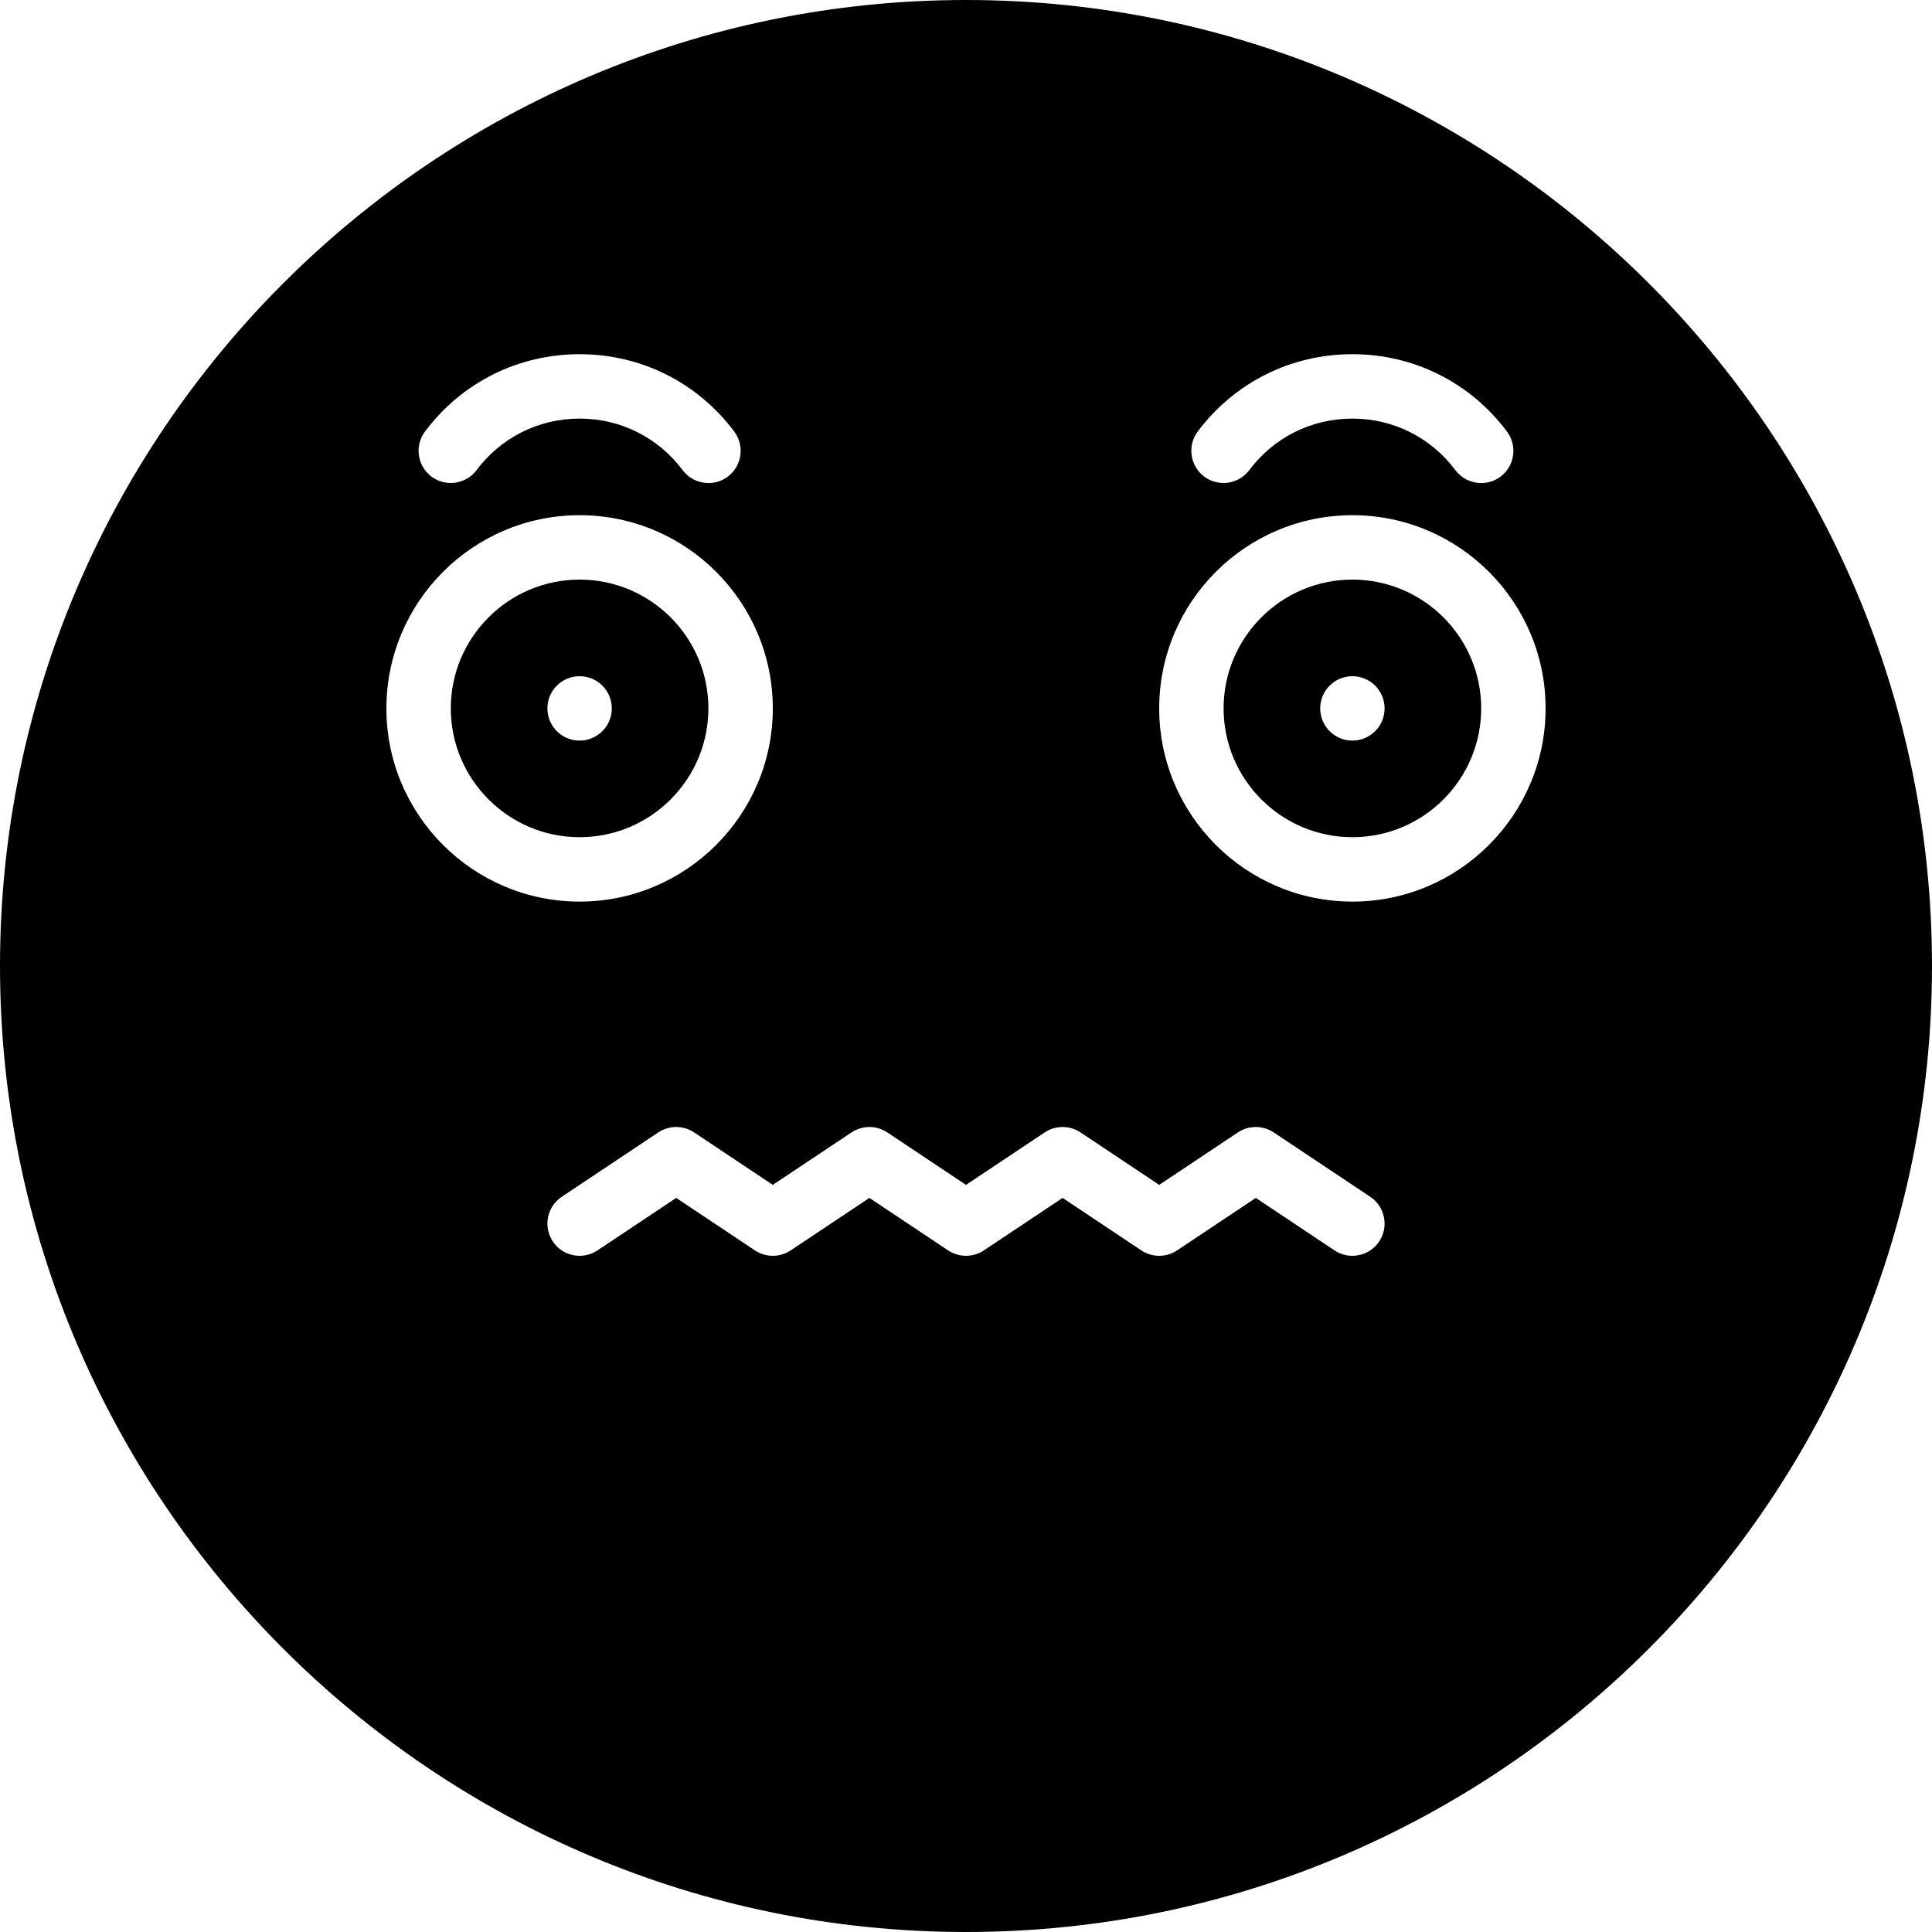
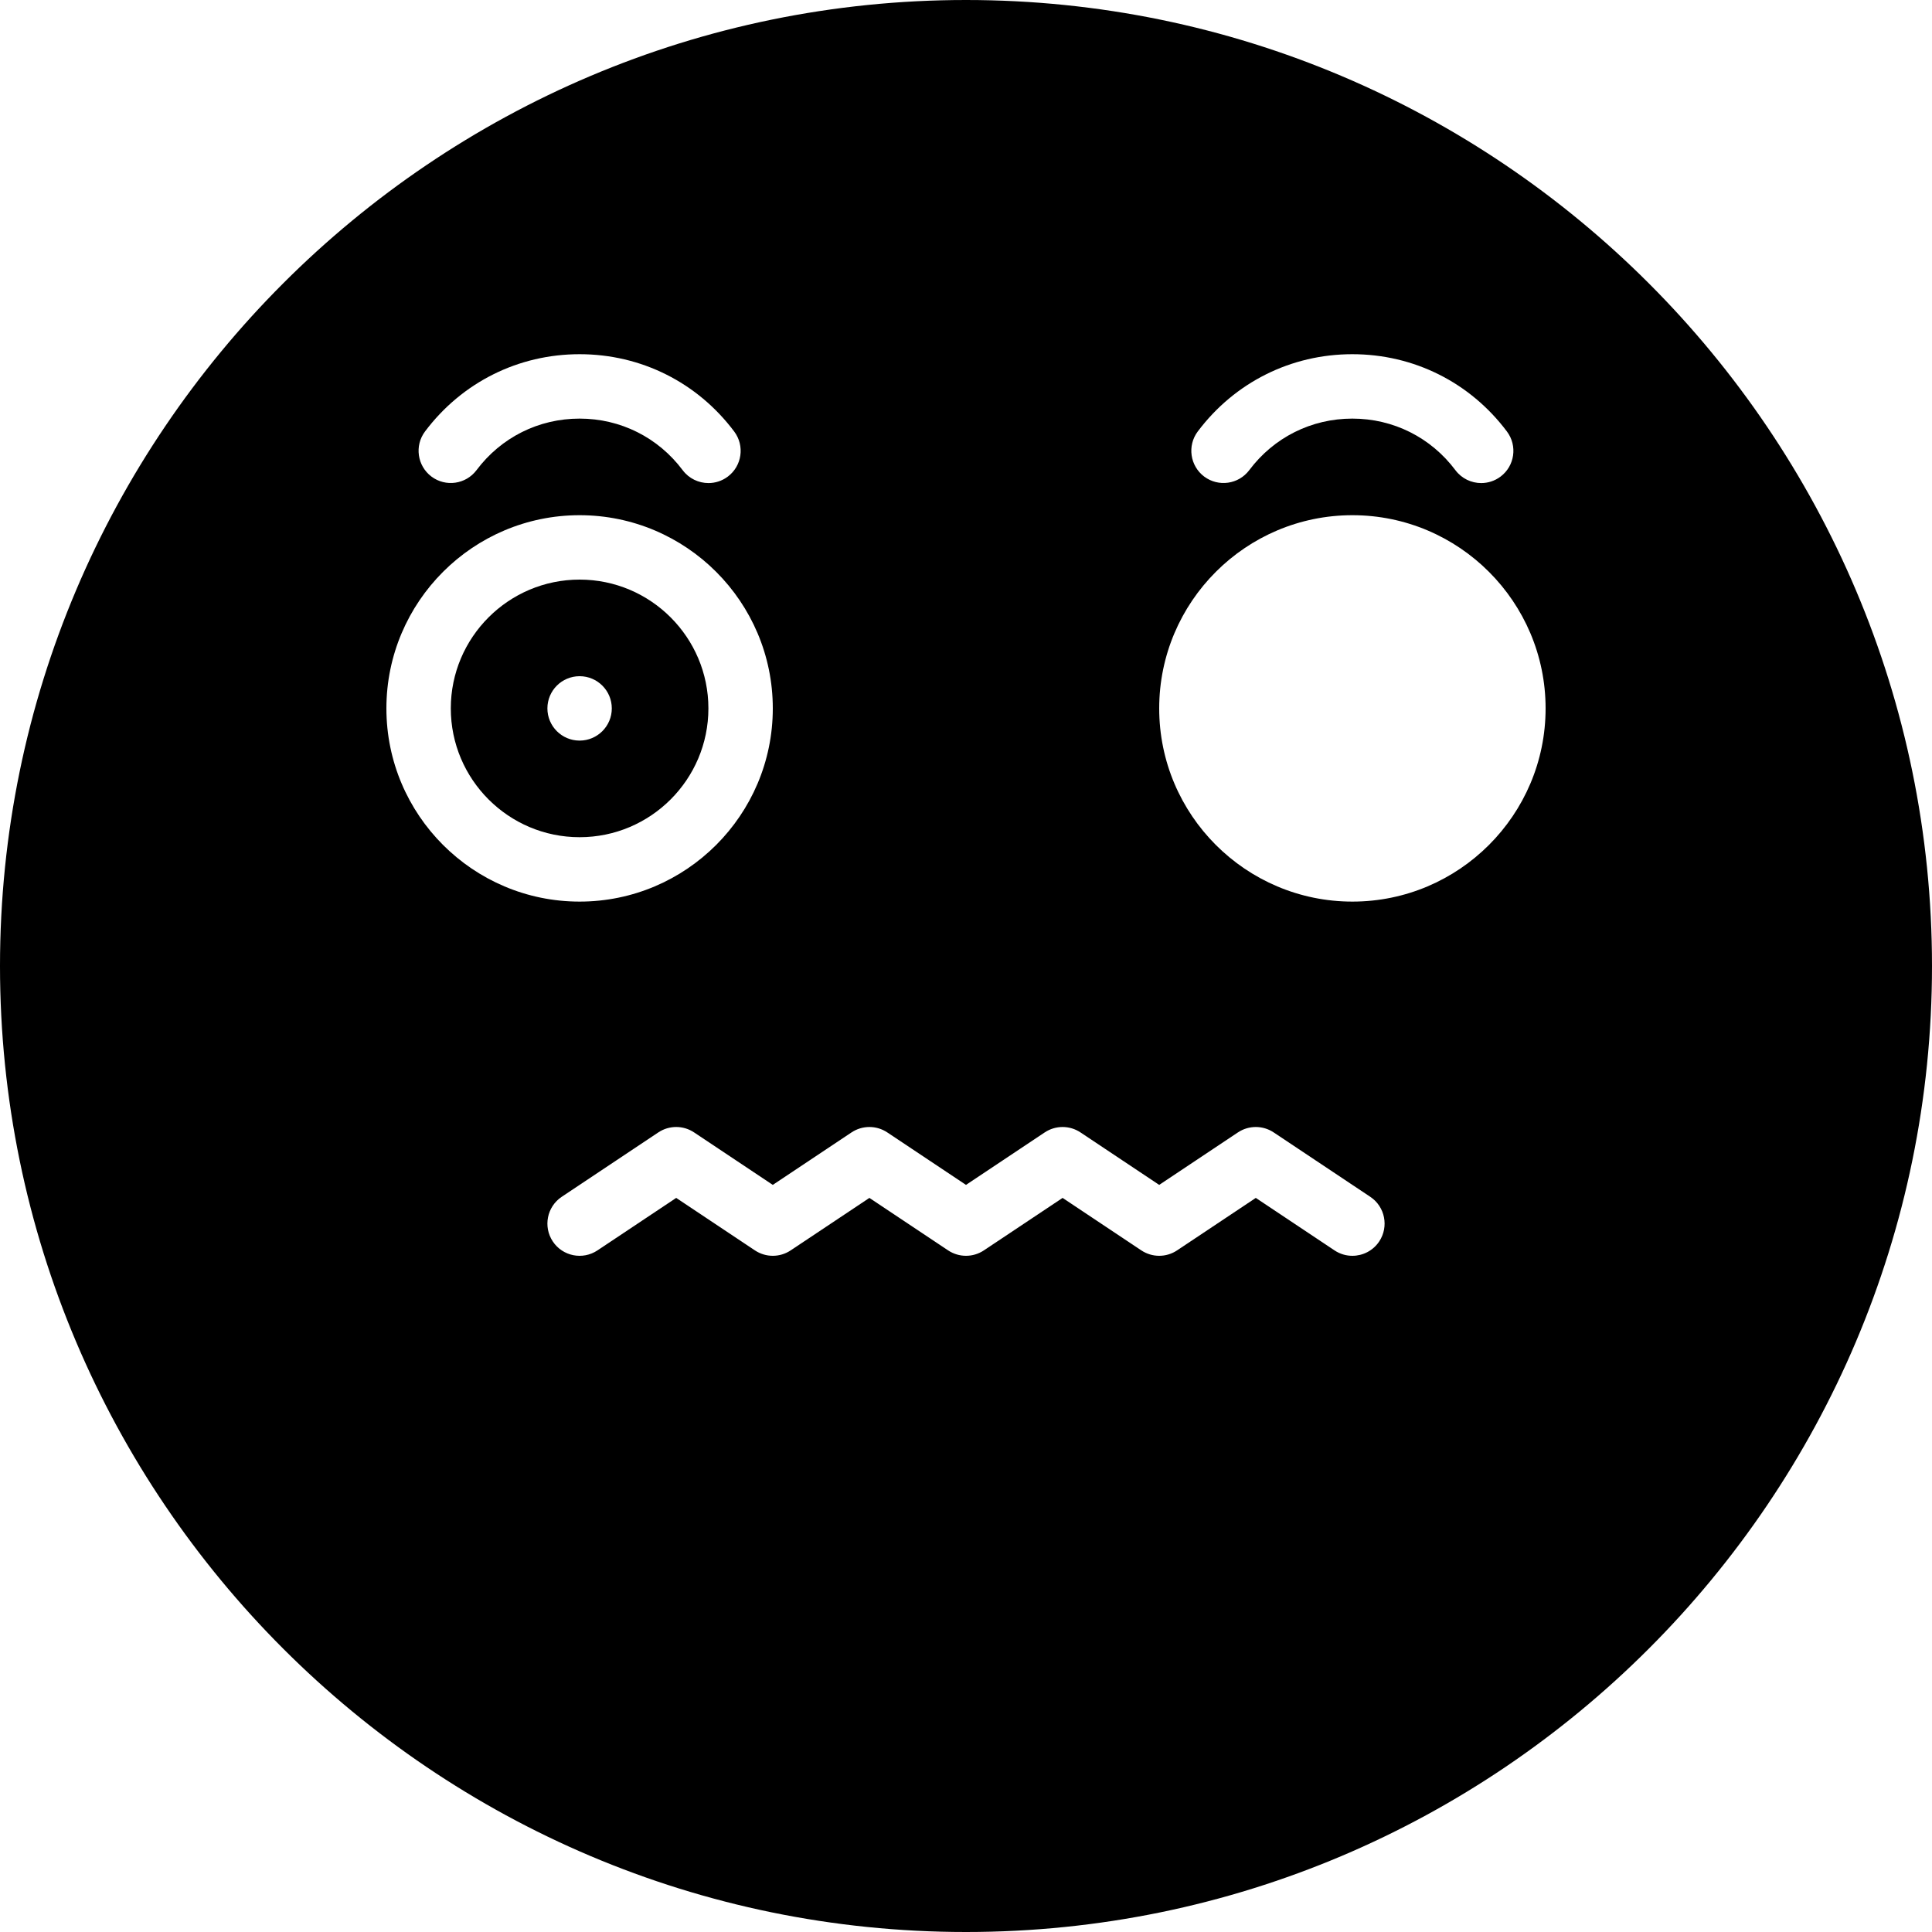
<svg xmlns="http://www.w3.org/2000/svg" version="1.1" id="Layer_1" x="0px" y="0px" viewBox="0 0 512 512" style="enable-background:new 0 0 512 512;" xml:space="preserve">
  <g>
    <g>
      <g>
        <path d="M187.733,187.733c0-18.825-15.309-34.133-34.133-34.133c-18.825,0-34.133,15.309-34.133,34.133     s15.309,34.133,34.133,34.133C172.425,221.867,187.733,206.558,187.733,187.733z M145.067,187.733     c0-4.71,3.823-8.533,8.533-8.533c4.71,0,8.533,3.823,8.533,8.533s-3.823,8.533-8.533,8.533     C148.89,196.267,145.067,192.444,145.067,187.733z" />
-         <path d="M358.4,153.6c-18.825,0-34.133,15.309-34.133,34.133s15.309,34.133,34.133,34.133s34.133-15.309,34.133-34.133     S377.225,153.6,358.4,153.6z M358.4,196.267c-4.71,0-8.533-3.823-8.533-8.533s3.823-8.533,8.533-8.533s8.533,3.823,8.533,8.533     S363.11,196.267,358.4,196.267z" />
        <path d="M256,0C114.842,0,0,114.842,0,256s114.842,256,256,256s256-114.842,256-256S397.158,0,256,0z M317.423,114.338     c9.771-13.005,24.704-20.471,40.96-20.471c16.265,0,31.206,7.467,40.977,20.497c2.825,3.772,2.065,9.122-1.707,11.947     c-1.536,1.152-3.337,1.707-5.112,1.707c-2.594,0-5.163-1.178-6.835-3.405c-6.519-8.695-16.478-13.679-27.324-13.679     c-10.837,0-20.796,4.975-27.315,13.662c-2.833,3.763-8.166,4.523-11.947,1.698C315.358,123.46,314.59,118.11,317.423,114.338z      M112.64,114.338c9.771-13.005,24.704-20.471,40.96-20.471c16.265,0,31.206,7.467,40.977,20.497     c2.825,3.772,2.065,9.122-1.707,11.947c-1.536,1.152-3.337,1.707-5.112,1.707c-2.594,0-5.163-1.178-6.835-3.405     c-6.519-8.695-16.478-13.679-27.324-13.679c-10.837,0-20.796,4.975-27.315,13.662c-2.833,3.763-8.175,4.523-11.947,1.698     C110.575,123.46,109.807,118.11,112.64,114.338z M102.4,187.733c0-28.237,22.963-51.2,51.2-51.2c28.237,0,51.2,22.963,51.2,51.2     s-22.963,51.2-51.2,51.2C125.363,238.933,102.4,215.97,102.4,187.733z M365.5,329.003c-1.647,2.466-4.352,3.797-7.108,3.797     c-1.621,0-3.268-0.461-4.727-1.434L332.8,317.457l-20.864,13.909c-2.867,1.911-6.605,1.911-9.472,0L281.6,317.457l-20.864,13.909     c-2.867,1.911-6.605,1.911-9.472,0L230.4,317.457l-20.864,13.909c-2.867,1.911-6.605,1.911-9.472,0L179.2,317.457l-20.864,13.909     c-3.934,2.62-9.225,1.553-11.836-2.364c-2.611-3.925-1.553-9.225,2.364-11.836l25.6-17.067c2.867-1.911,6.605-1.911,9.472,0     L204.8,314.01l20.864-13.909c2.867-1.911,6.605-1.911,9.472,0L256,314.01l20.864-13.909c2.867-1.911,6.605-1.911,9.472,0     L307.2,314.01l20.864-13.909c2.867-1.911,6.605-1.911,9.472,0l25.6,17.067C367.053,319.778,368.111,325.077,365.5,329.003z      M358.4,238.933c-28.237,0-51.2-22.963-51.2-51.2s22.963-51.2,51.2-51.2s51.2,22.963,51.2,51.2S386.637,238.933,358.4,238.933z" />
      </g>
    </g>
  </g>
  <g>
</g>
  <g>
</g>
  <g>
</g>
  <g>
</g>
  <g>
</g>
  <g>
</g>
  <g>
</g>
  <g>
</g>
  <g>
</g>
  <g>
</g>
  <g>
</g>
  <g>
</g>
  <g>
</g>
  <g>
</g>
  <g>
</g>
</svg>